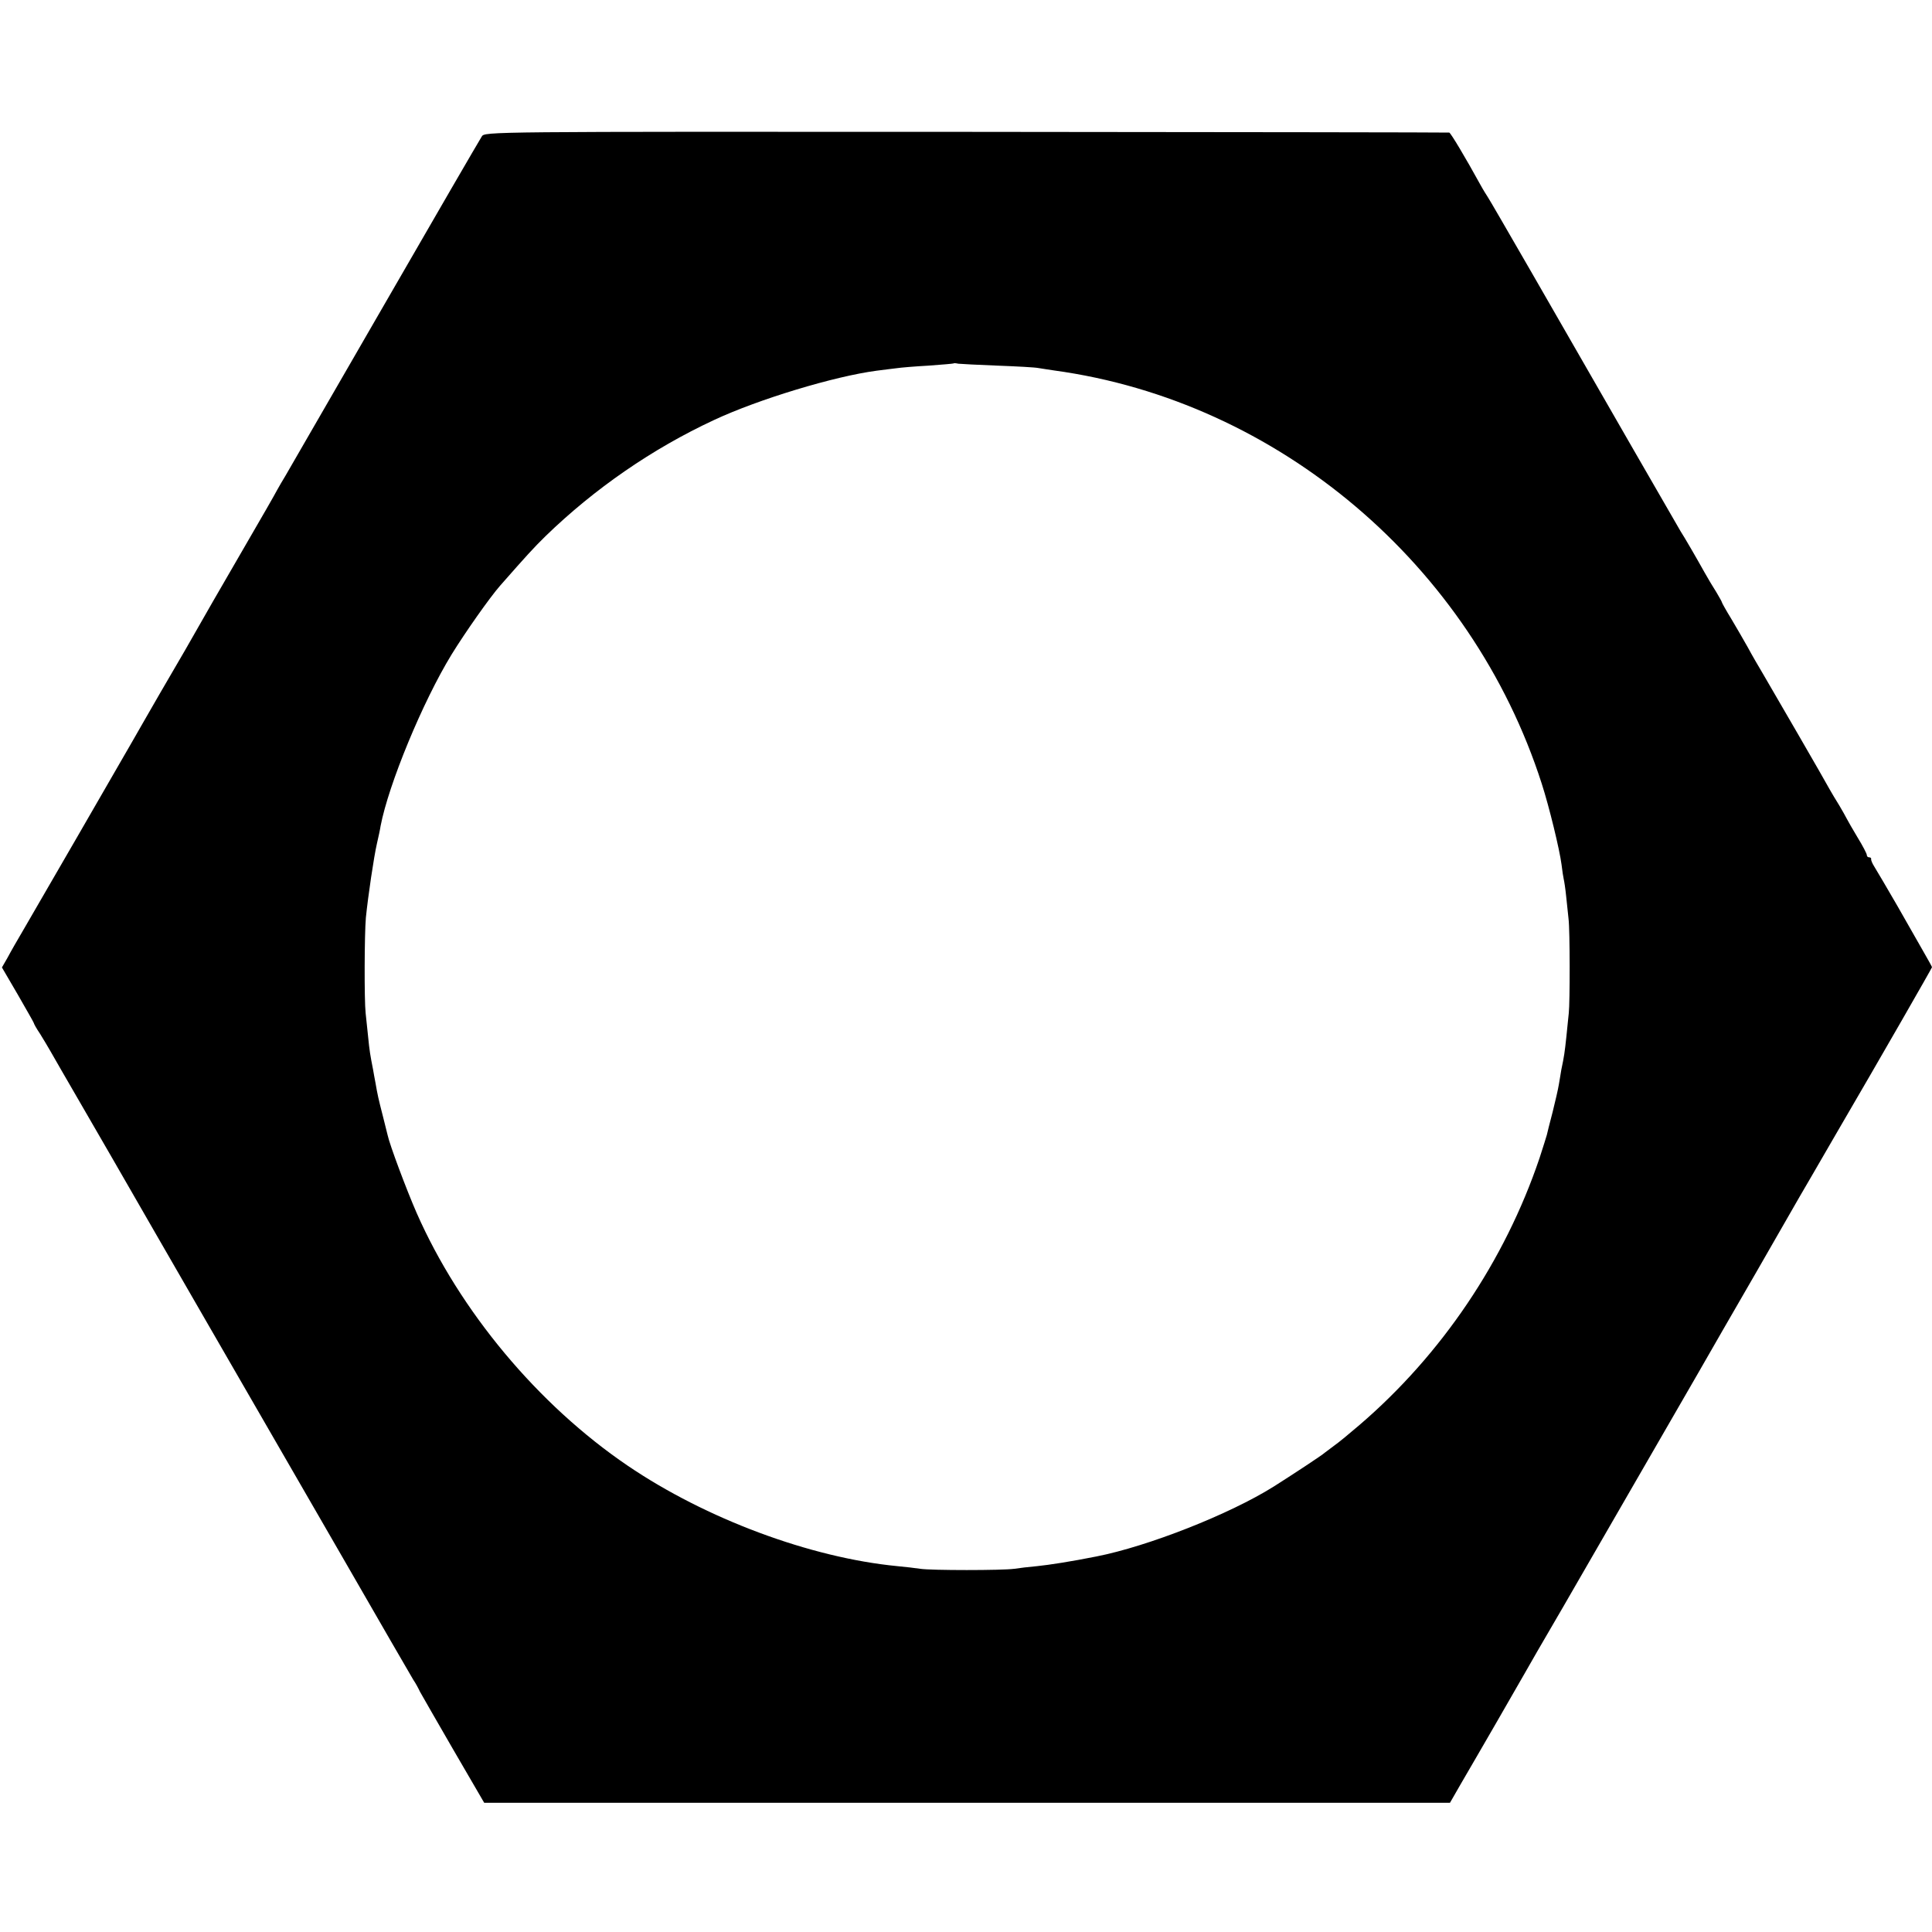
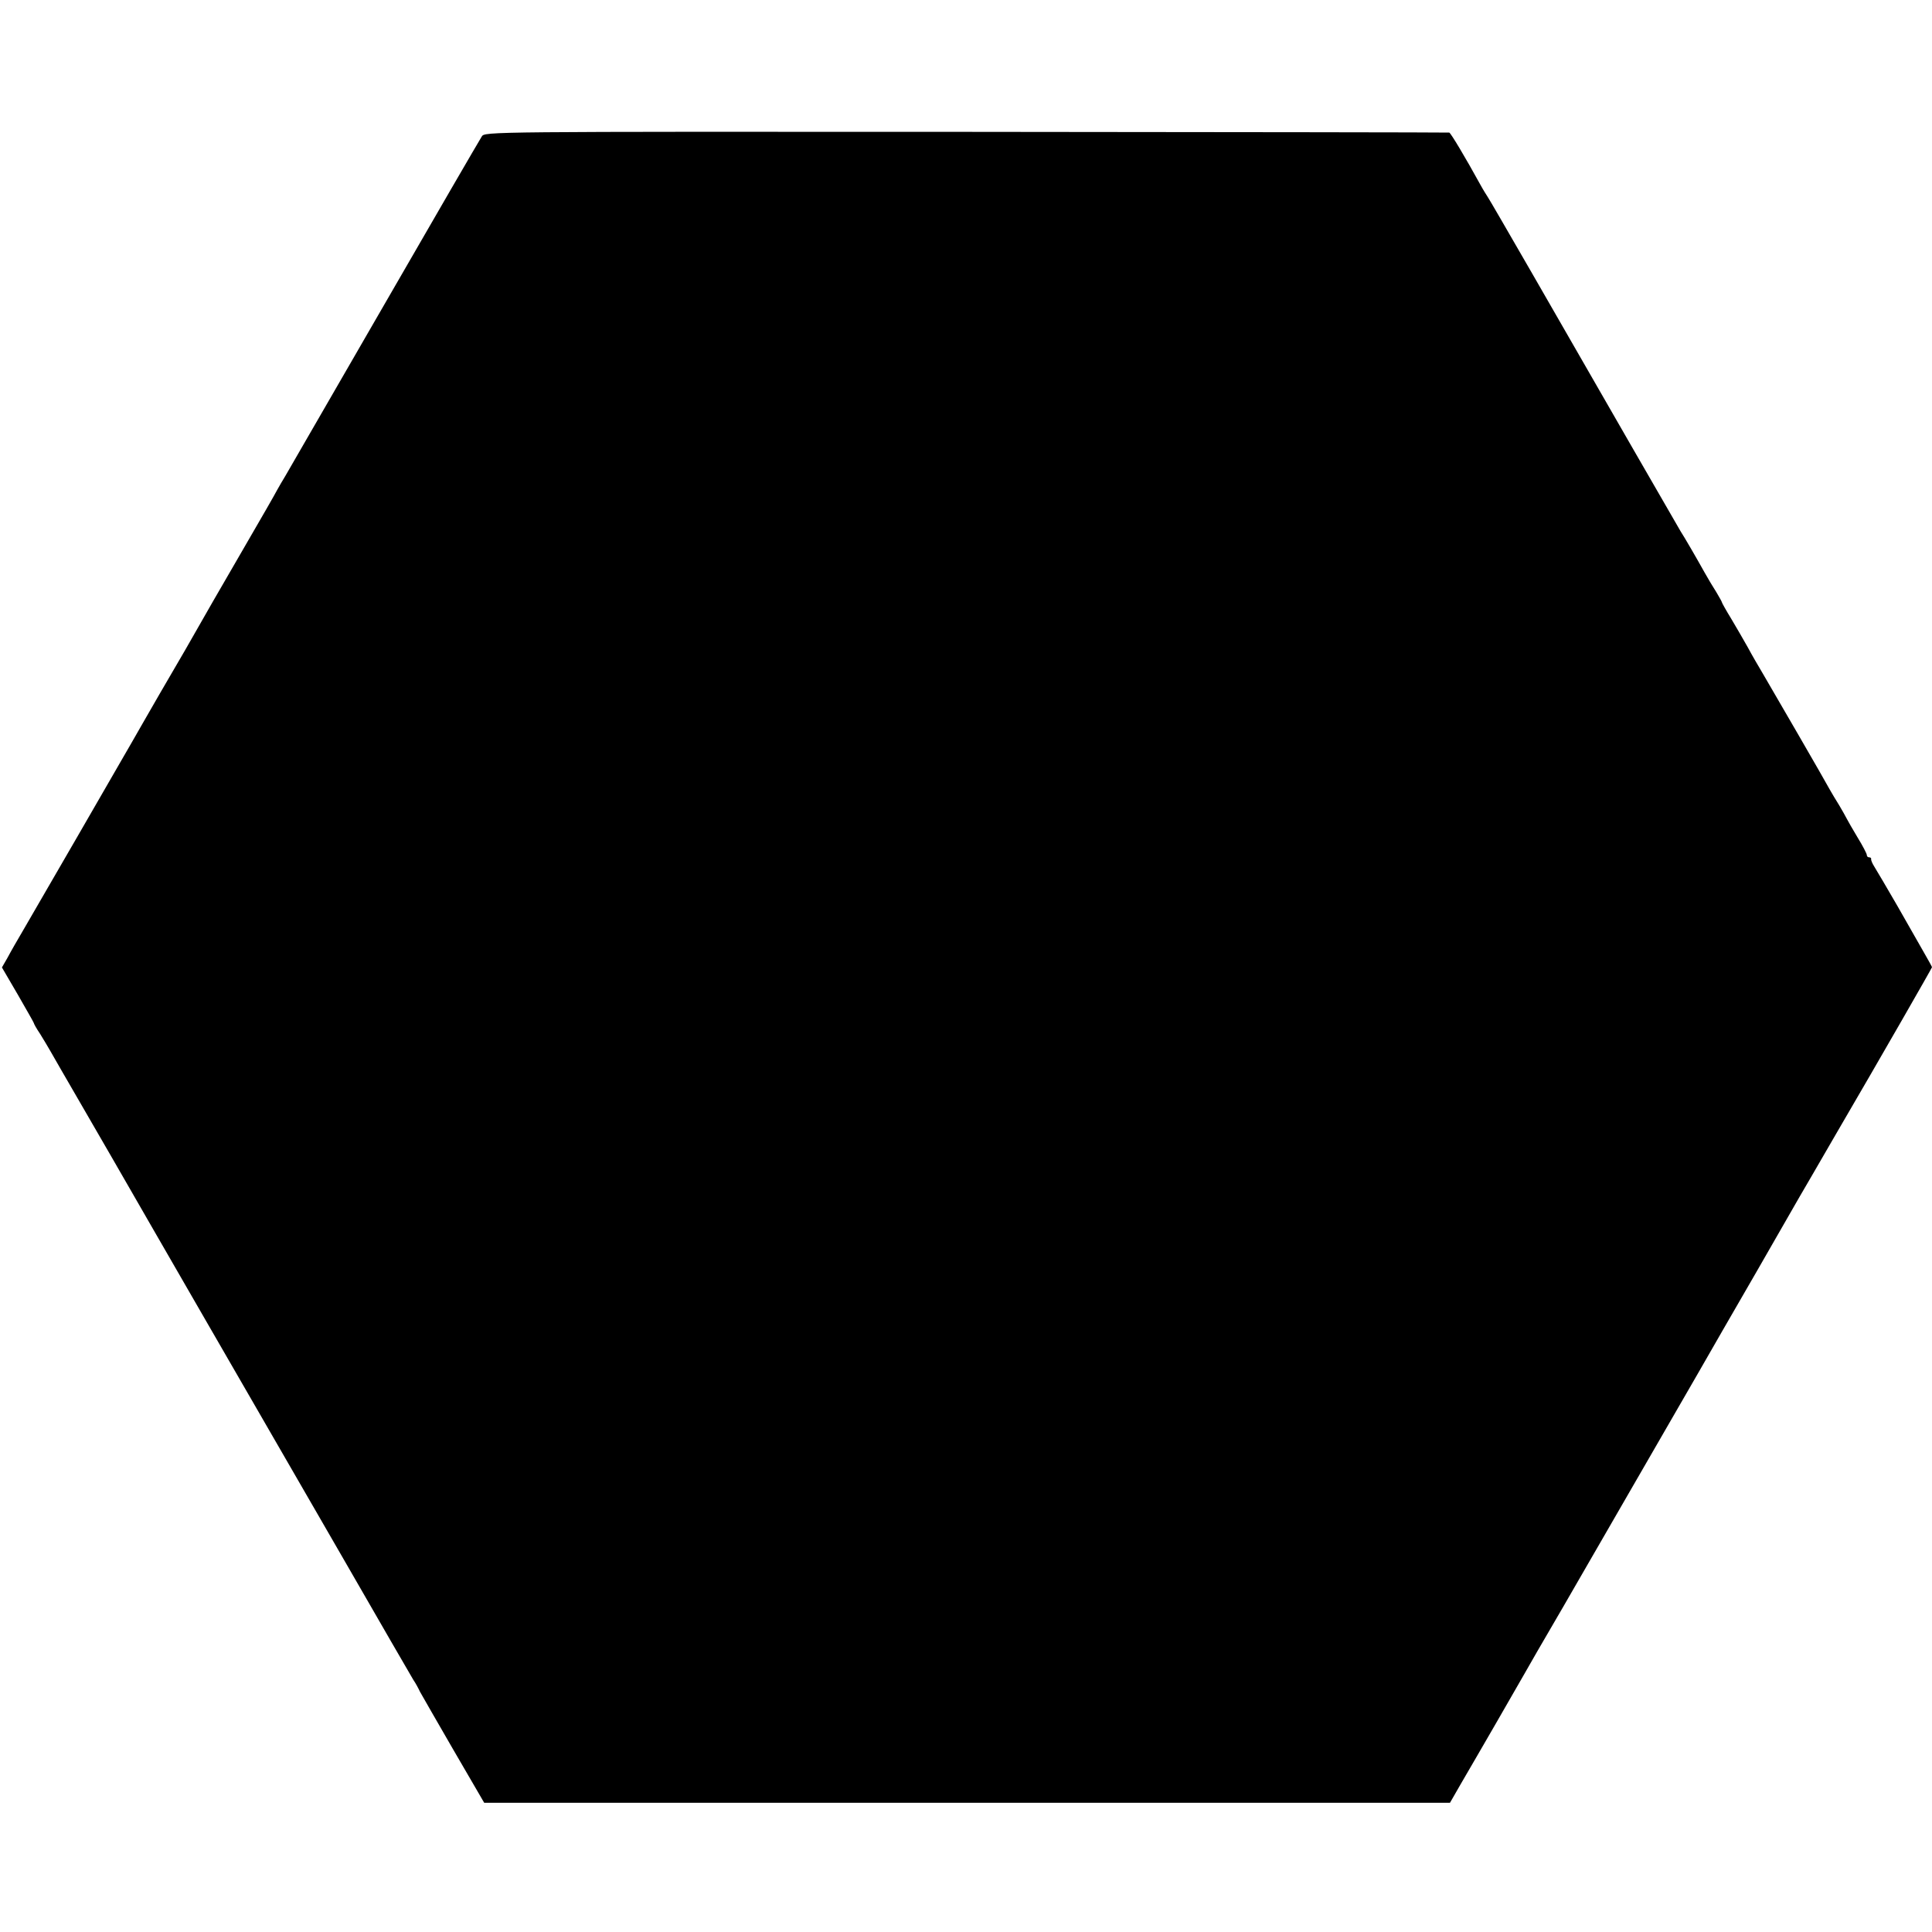
<svg xmlns="http://www.w3.org/2000/svg" version="1.0" width="800pt" height="800pt" viewBox="0 0 800 800" preserveAspectRatio="xMidYMid meet">
  <g transform="translate(0,800) scale(0.1,-0.1)" fill="#000000" stroke="none">
-     <path d="M1995 7435 c-12 -19 -195 -334 -403 -695 -111 -193 -381 -659 -410 -710 -12 -19 -27 -46 -35 -60 -7 -14 -65 -115 -129 -225 -64 -110 -125 -216 -136 -235 -95 -167 -141 -247 -222 -385 -51 -88 -101 -176 -112 -195 -55 -96 -407 -705 -448 -775 -26 -44 -57 -98 -69 -121 l-23 -40 66 -113 c36 -63 66 -115 66 -117 0 -3 11 -23 26 -45 14 -22 33 -55 43 -72 10 -18 69 -120 131 -227 101 -174 145 -251 209 -362 10 -18 151 -262 313 -543 162 -280 415 -719 563 -975 147 -256 276 -478 286 -495 11 -16 23 -39 28 -50 6 -11 68 -119 138 -240 l128 -220 2000 0 1999 0 46 80 c26 44 91 157 145 250 54 94 106 184 115 200 9 17 82 143 162 280 248 429 482 835 560 970 41 72 150 261 242 420 92 160 172 299 178 310 7 11 73 126 148 255 195 334 400 692 400 695 0 2 -15 29 -34 62 -18 32 -68 119 -110 193 -43 74 -85 146 -94 160 -9 14 -15 28 -14 33 1 4 -3 7 -8 7 -6 0 -10 4 -10 10 0 5 -17 38 -38 72 -21 35 -41 70 -45 78 -4 8 -18 33 -31 55 -14 22 -31 51 -39 65 -18 34 -237 412 -277 480 -18 30 -47 80 -63 110 -17 30 -48 84 -69 119 -21 34 -38 65 -38 67 0 3 -11 21 -23 42 -13 20 -35 57 -49 82 -30 54 -85 149 -99 170 -9 15 -306 530 -616 1070 -97 168 -179 310 -183 315 -4 6 -18 28 -30 50 -61 111 -123 215 -129 216 -3 1 -903 2 -2000 3 -1984 1 -1994 1 -2006 -19z m2135 -949 c80 -3 156 -7 170 -10 14 -2 43 -7 65 -10 928 -127 1728 -805 2019 -1711 31 -96 74 -273 82 -335 3 -25 7 -52 9 -60 2 -8 7 -40 10 -70 3 -30 8 -73 10 -95 6 -47 6 -347 1 -390 -2 -16 -6 -61 -10 -98 -7 -65 -9 -80 -21 -137 -2 -14 -7 -41 -10 -60 -3 -19 -15 -71 -26 -115 -12 -44 -22 -87 -24 -95 -2 -8 -16 -51 -30 -95 -144 -426 -406 -814 -745 -1105 -42 -36 -88 -74 -104 -85 -15 -11 -33 -25 -40 -30 -10 -10 -140 -95 -211 -140 -183 -115 -521 -248 -735 -290 -105 -21 -196 -35 -245 -40 -33 -3 -76 -8 -95 -11 -48 -7 -347 -7 -390 0 -19 3 -62 8 -95 11 -360 35 -792 196 -1116 416 -371 252 -695 640 -874 1047 -42 96 -112 283 -120 322 -2 8 -11 44 -20 80 -18 70 -22 88 -30 135 -3 17 -8 41 -10 55 -12 61 -15 78 -21 140 -4 36 -8 79 -10 95 -6 54 -5 328 1 395 9 89 33 252 46 308 6 26 13 58 15 72 33 172 174 514 294 710 56 91 158 236 201 285 109 124 138 156 188 205 202 196 442 362 698 481 184 86 498 181 673 204 25 3 61 8 80 10 19 3 80 8 135 11 55 4 101 8 103 9 2 2 11 1 20 -1 9 -1 82 -5 162 -8z" />
+     <path d="M1995 7435 c-12 -19 -195 -334 -403 -695 -111 -193 -381 -659 -410 -710 -12 -19 -27 -46 -35 -60 -7 -14 -65 -115 -129 -225 -64 -110 -125 -216 -136 -235 -95 -167 -141 -247 -222 -385 -51 -88 -101 -176 -112 -195 -55 -96 -407 -705 -448 -775 -26 -44 -57 -98 -69 -121 l-23 -40 66 -113 c36 -63 66 -115 66 -117 0 -3 11 -23 26 -45 14 -22 33 -55 43 -72 10 -18 69 -120 131 -227 101 -174 145 -251 209 -362 10 -18 151 -262 313 -543 162 -280 415 -719 563 -975 147 -256 276 -478 286 -495 11 -16 23 -39 28 -50 6 -11 68 -119 138 -240 l128 -220 2000 0 1999 0 46 80 c26 44 91 157 145 250 54 94 106 184 115 200 9 17 82 143 162 280 248 429 482 835 560 970 41 72 150 261 242 420 92 160 172 299 178 310 7 11 73 126 148 255 195 334 400 692 400 695 0 2 -15 29 -34 62 -18 32 -68 119 -110 193 -43 74 -85 146 -94 160 -9 14 -15 28 -14 33 1 4 -3 7 -8 7 -6 0 -10 4 -10 10 0 5 -17 38 -38 72 -21 35 -41 70 -45 78 -4 8 -18 33 -31 55 -14 22 -31 51 -39 65 -18 34 -237 412 -277 480 -18 30 -47 80 -63 110 -17 30 -48 84 -69 119 -21 34 -38 65 -38 67 0 3 -11 21 -23 42 -13 20 -35 57 -49 82 -30 54 -85 149 -99 170 -9 15 -306 530 -616 1070 -97 168 -179 310 -183 315 -4 6 -18 28 -30 50 -61 111 -123 215 -129 216 -3 1 -903 2 -2000 3 -1984 1 -1994 1 -2006 -19z m2135 -949 z" />
  </g>
</svg>